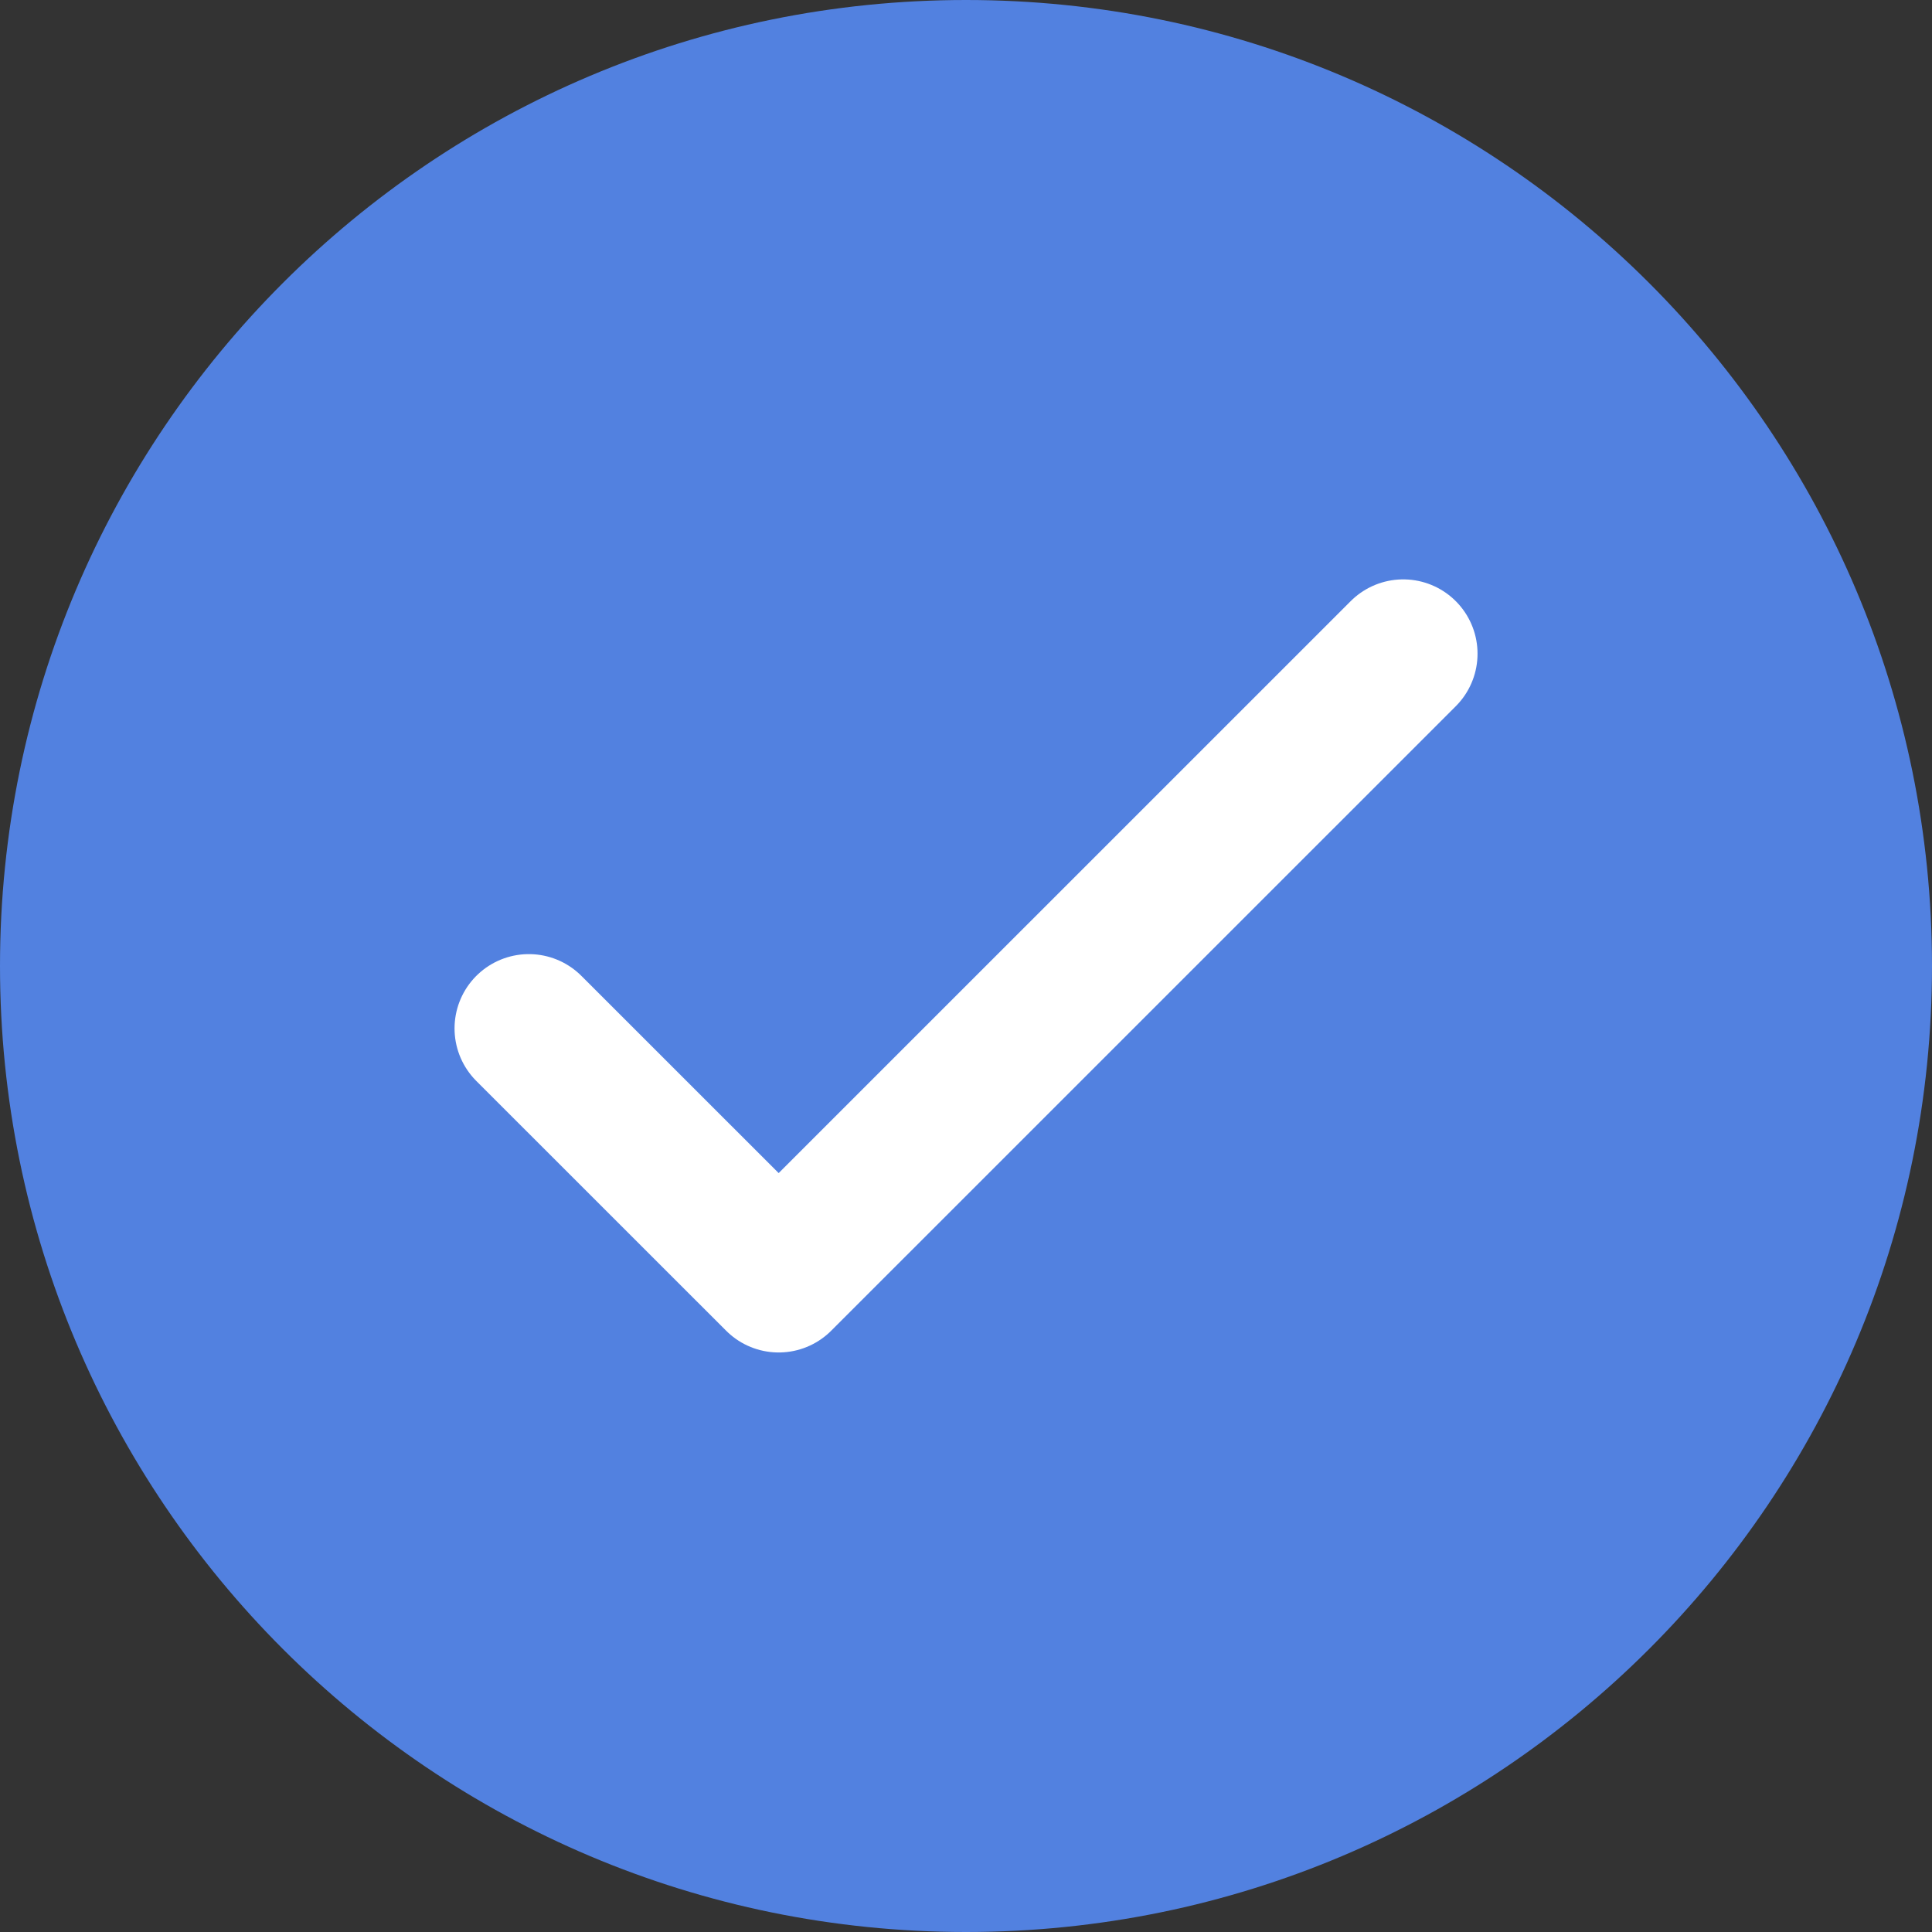
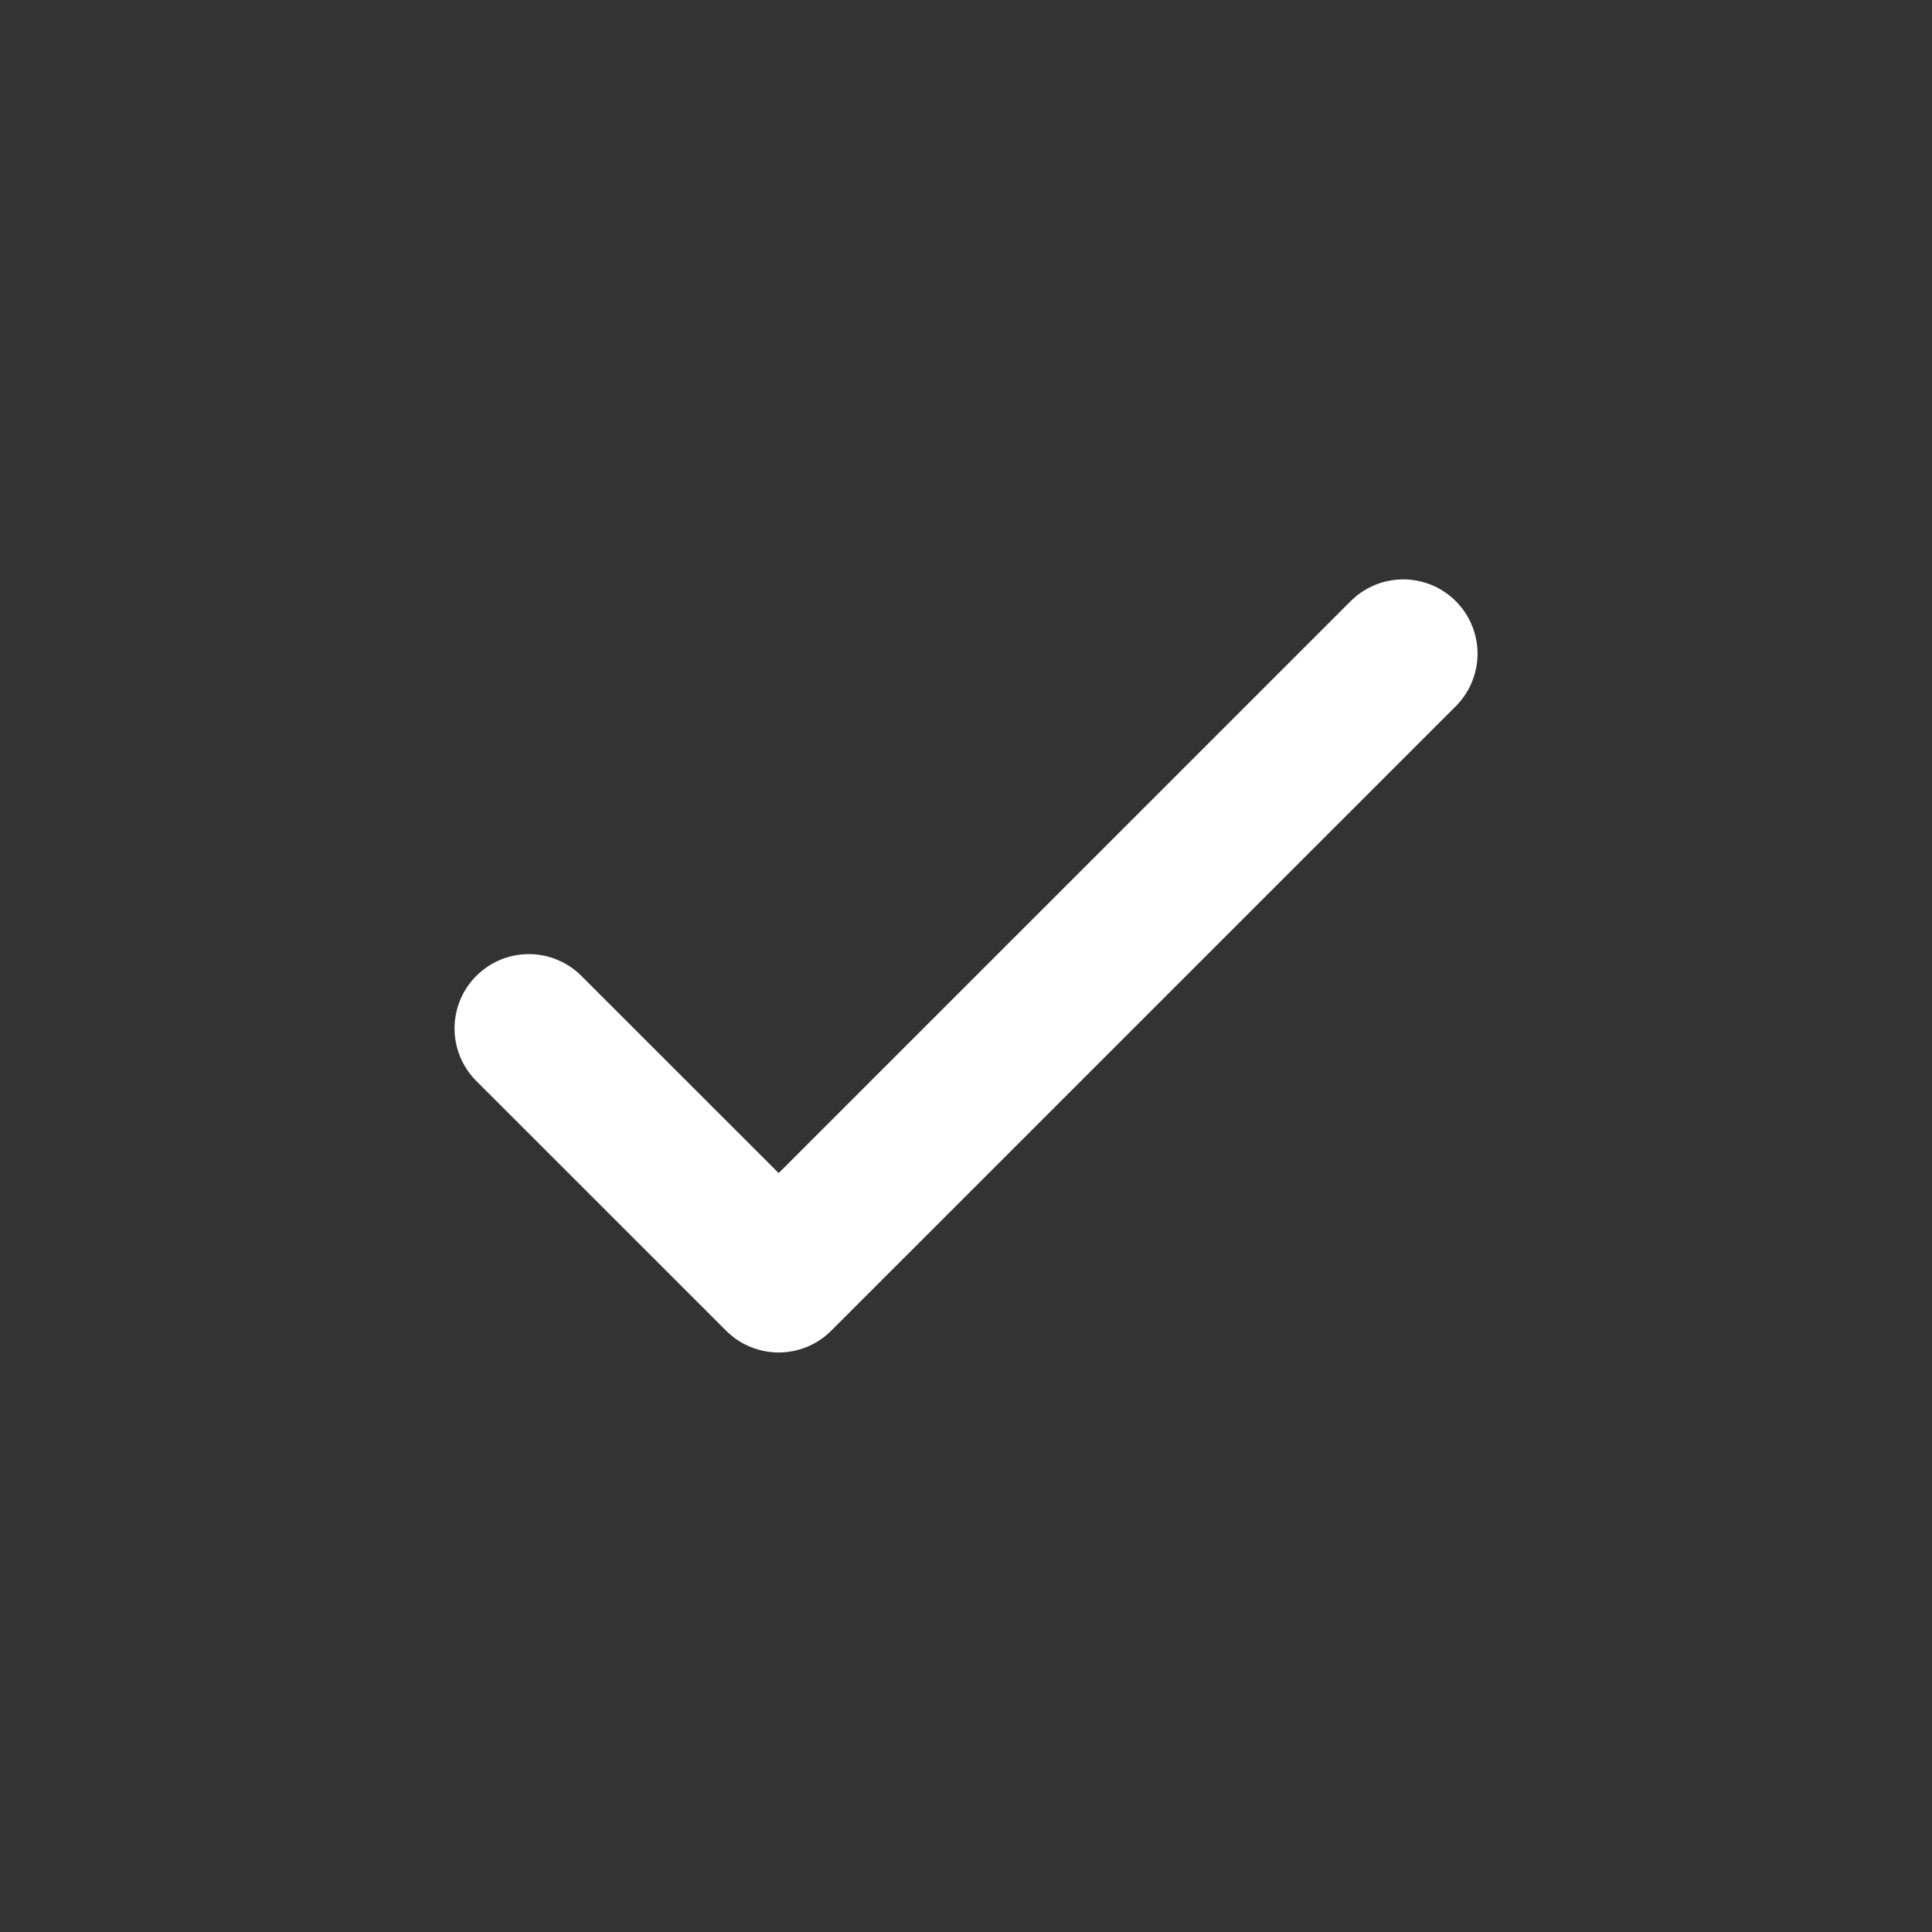
<svg xmlns="http://www.w3.org/2000/svg" width="26" height="26" viewBox="0 0 26 26" fill="none">
  <rect x="0" y="0" width="26" height="26" fill="#333333" stroke="none" />
-   <path d="M13 26C20.18 26 26 20.18 26 13C26 5.82 20.18 0 13 0C5.82 0 0 5.82 0 13C0 20.18 5.82 26 13 26Z" fill="#5281E0" />
  <path d="M7.117 13.84L10.479 17.201L18.884 8.797" stroke="white" stroke-width="2" stroke-linecap="round" stroke-linejoin="round" />
</svg>